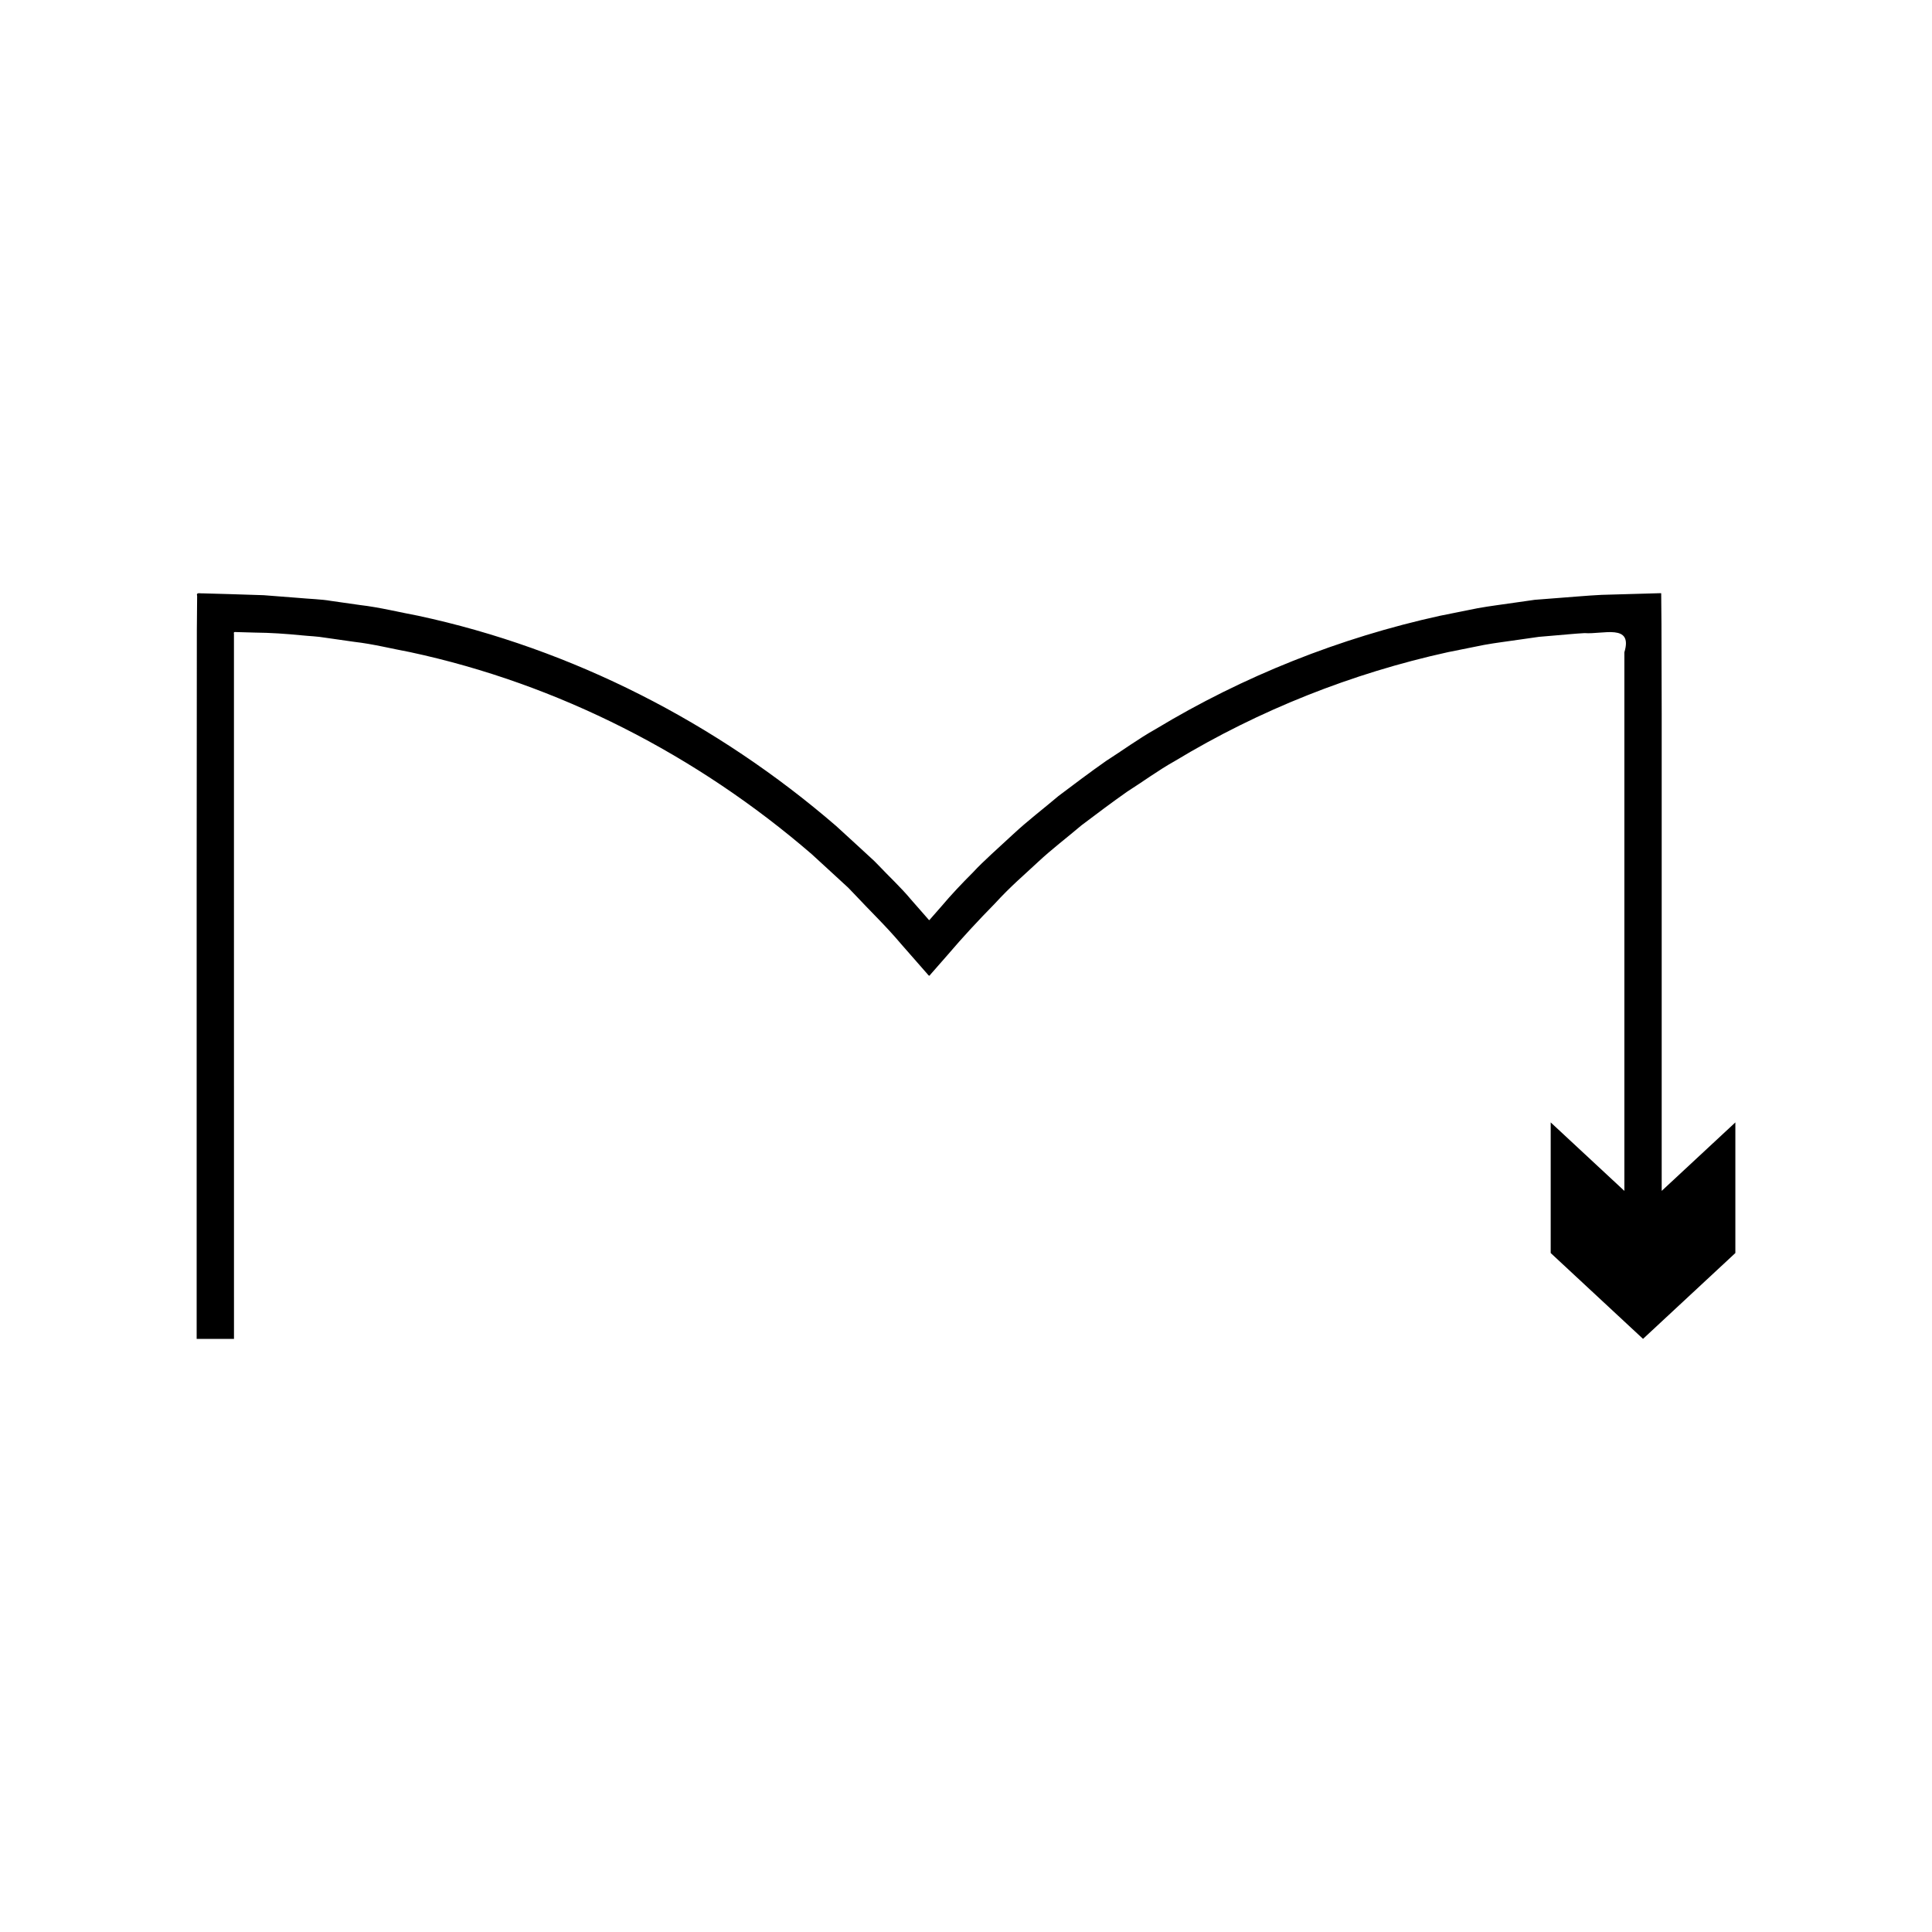
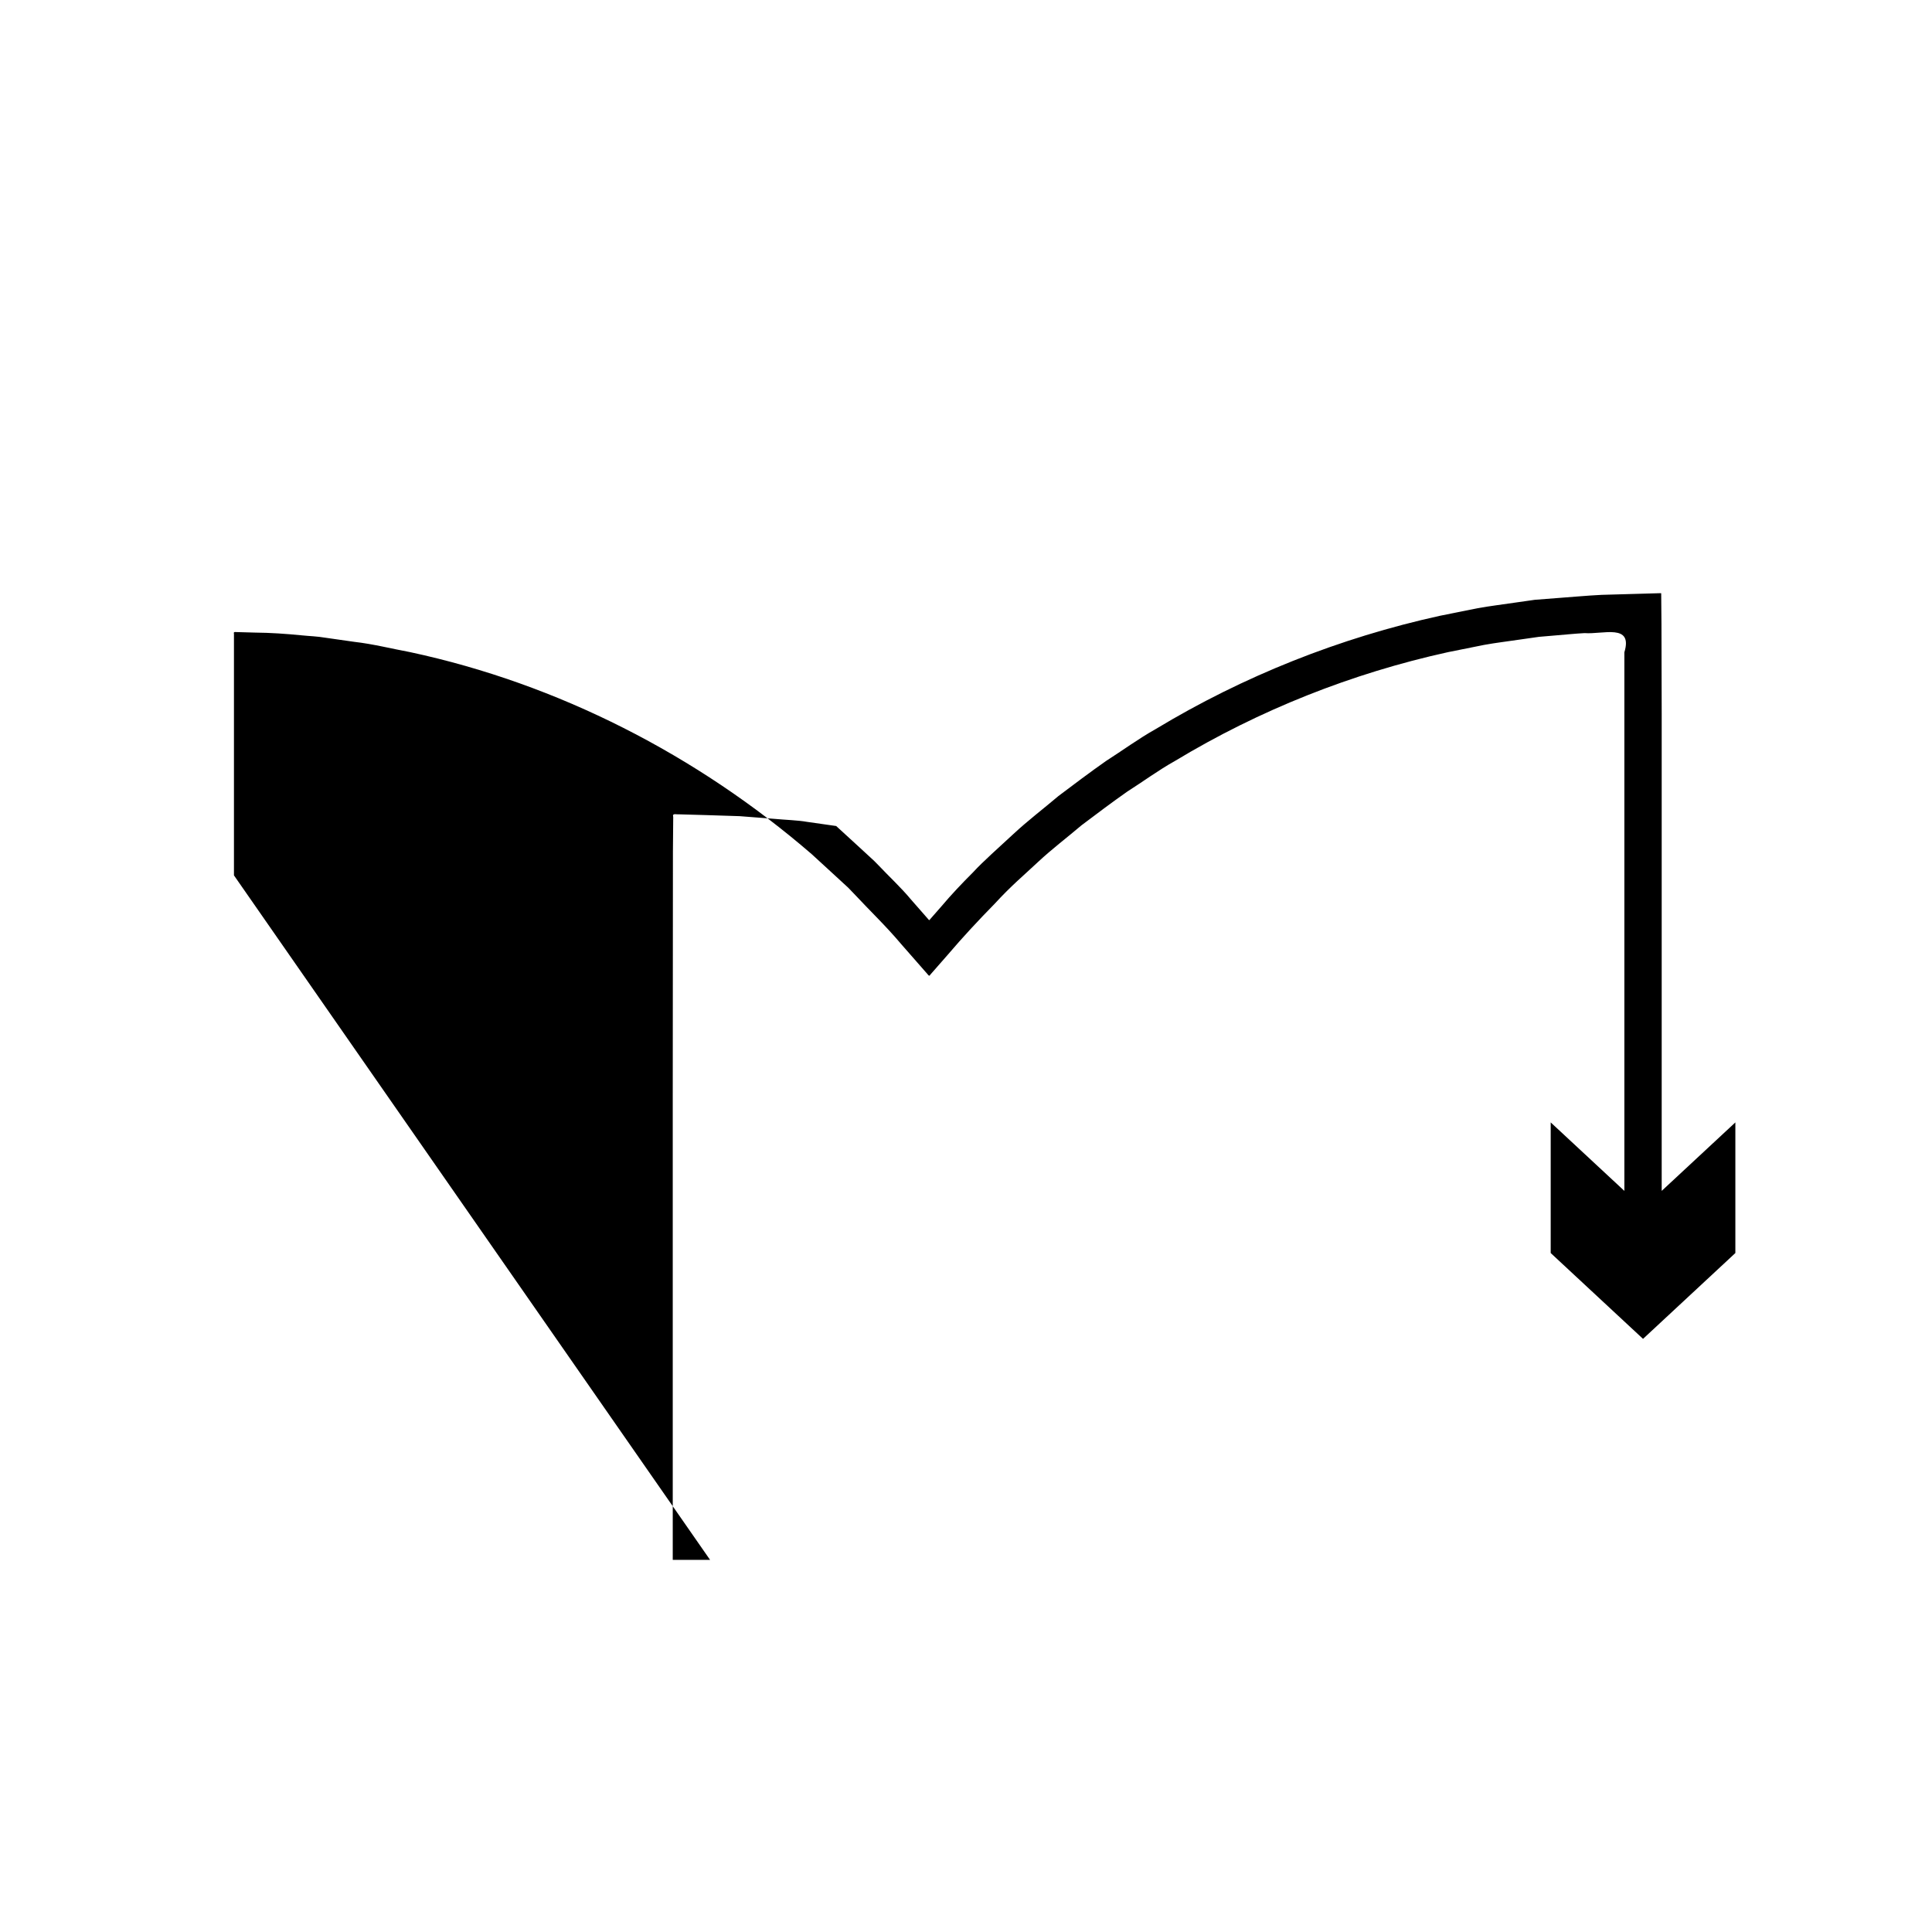
<svg xmlns="http://www.w3.org/2000/svg" fill="#000000" width="800px" height="800px" version="1.1" viewBox="144 144 512 512">
-   <path d="m206 375.98v-63.996c-0.23-0.746 0.586-0.418 1.031-0.469l4.594 0.129c4.062 0.031 8.184 0.32 12.332 0.727 2.203 0.234 3.828 0.219 6.508 0.664l7.445 1.062c4.988 0.57 9.859 1.812 14.789 2.727 39.258 8.41 76.039 27.312 106.39 53.516l5.543 5.086 2.769 2.547 1.383 1.273 1.57 1.633c4.164 4.469 8.504 8.598 12.516 13.371l6.113 6.973 0.766 0.871c0.254 0.277 0.508 0.77 0.766 0.23l1.527-1.742 3.059-3.488c4.031-4.742 8.199-9.203 12.438-13.531 4.438-4.84 7.816-7.625 11.574-11.156 3.668-3.422 7.68-6.449 11.5-9.699 4.004-3.016 8.008-6.043 12.113-8.922 4.231-2.688 8.273-5.68 12.656-8.129 22.332-13.484 46.891-23.234 72.359-28.832l9.59-1.926c3.207-0.582 6.449-0.953 9.672-1.441l4.84-0.691 4.035-0.344c2.684-0.211 5.387-0.504 8.055-0.645 4.789 0.387 12.883-2.633 10.539 5.09v142.73l-19.523-18.148v34.617l24.469 22.746 24.469-22.746v-34.617l-19.523 18.148v-126.61l-0.062-23.754-0.051-5.945-0.012-1.488c-0.062-0.188 0.129-0.633-0.141-0.605l-0.746 0.02-2.984 0.086-11.941 0.34c-3.961 0.195-7.867 0.578-11.805 0.855l-5.894 0.457-5.043 0.719c-3.356 0.508-6.731 0.898-10.07 1.504l-9.984 2.004c-26.523 5.824-52.102 15.98-75.348 30.02-4.559 2.555-8.773 5.66-13.172 8.465-4.273 2.996-8.441 6.144-12.609 9.285-3.981 3.375-8.148 6.535-11.969 10.094-3.719 3.461-8.117 7.332-10.625 10.082-2.977 2.977-5.84 5.992-8.449 9.09l-2.019 2.305-1.008 1.152c-0.168 0.355-0.336 0.031-0.504-0.152l-0.504-0.574-4.039-4.606c-2.578-3.109-5.738-6.023-8.59-9.043l-1.109-1.129-1.441-1.328-2.879-2.652-5.773-5.289c-31.582-27.277-69.891-46.953-110.77-55.719-5.133-0.957-10.207-2.238-15.398-2.84l-7.754-1.105c-2.375-0.434-5.863-0.523-8.742-0.801l-9.066-0.703-9.176-0.293-4.594-0.129-2.297-0.066c-0.668 0.082-1.887-0.414-1.555 0.703l-0.078 9.145-0.047 64.898v122.83h9.891z" />
+   <path d="m206 375.98v-63.996c-0.23-0.746 0.586-0.418 1.031-0.469l4.594 0.129c4.062 0.031 8.184 0.32 12.332 0.727 2.203 0.234 3.828 0.219 6.508 0.664l7.445 1.062c4.988 0.57 9.859 1.812 14.789 2.727 39.258 8.41 76.039 27.312 106.39 53.516l5.543 5.086 2.769 2.547 1.383 1.273 1.57 1.633c4.164 4.469 8.504 8.598 12.516 13.371l6.113 6.973 0.766 0.871c0.254 0.277 0.508 0.77 0.766 0.23l1.527-1.742 3.059-3.488c4.031-4.742 8.199-9.203 12.438-13.531 4.438-4.84 7.816-7.625 11.574-11.156 3.668-3.422 7.68-6.449 11.5-9.699 4.004-3.016 8.008-6.043 12.113-8.922 4.231-2.688 8.273-5.68 12.656-8.129 22.332-13.484 46.891-23.234 72.359-28.832l9.59-1.926c3.207-0.582 6.449-0.953 9.672-1.441l4.84-0.691 4.035-0.344c2.684-0.211 5.387-0.504 8.055-0.645 4.789 0.387 12.883-2.633 10.539 5.09v142.73l-19.523-18.148v34.617l24.469 22.746 24.469-22.746v-34.617l-19.523 18.148v-126.61l-0.062-23.754-0.051-5.945-0.012-1.488c-0.062-0.188 0.129-0.633-0.141-0.605l-0.746 0.02-2.984 0.086-11.941 0.34c-3.961 0.195-7.867 0.578-11.805 0.855l-5.894 0.457-5.043 0.719c-3.356 0.508-6.731 0.898-10.07 1.504l-9.984 2.004c-26.523 5.824-52.102 15.98-75.348 30.02-4.559 2.555-8.773 5.66-13.172 8.465-4.273 2.996-8.441 6.144-12.609 9.285-3.981 3.375-8.148 6.535-11.969 10.094-3.719 3.461-8.117 7.332-10.625 10.082-2.977 2.977-5.84 5.992-8.449 9.09l-2.019 2.305-1.008 1.152c-0.168 0.355-0.336 0.031-0.504-0.152l-0.504-0.574-4.039-4.606c-2.578-3.109-5.738-6.023-8.59-9.043l-1.109-1.129-1.441-1.328-2.879-2.652-5.773-5.289l-7.754-1.105c-2.375-0.434-5.863-0.523-8.742-0.801l-9.066-0.703-9.176-0.293-4.594-0.129-2.297-0.066c-0.668 0.082-1.887-0.414-1.555 0.703l-0.078 9.145-0.047 64.898v122.83h9.891z" />
</svg>